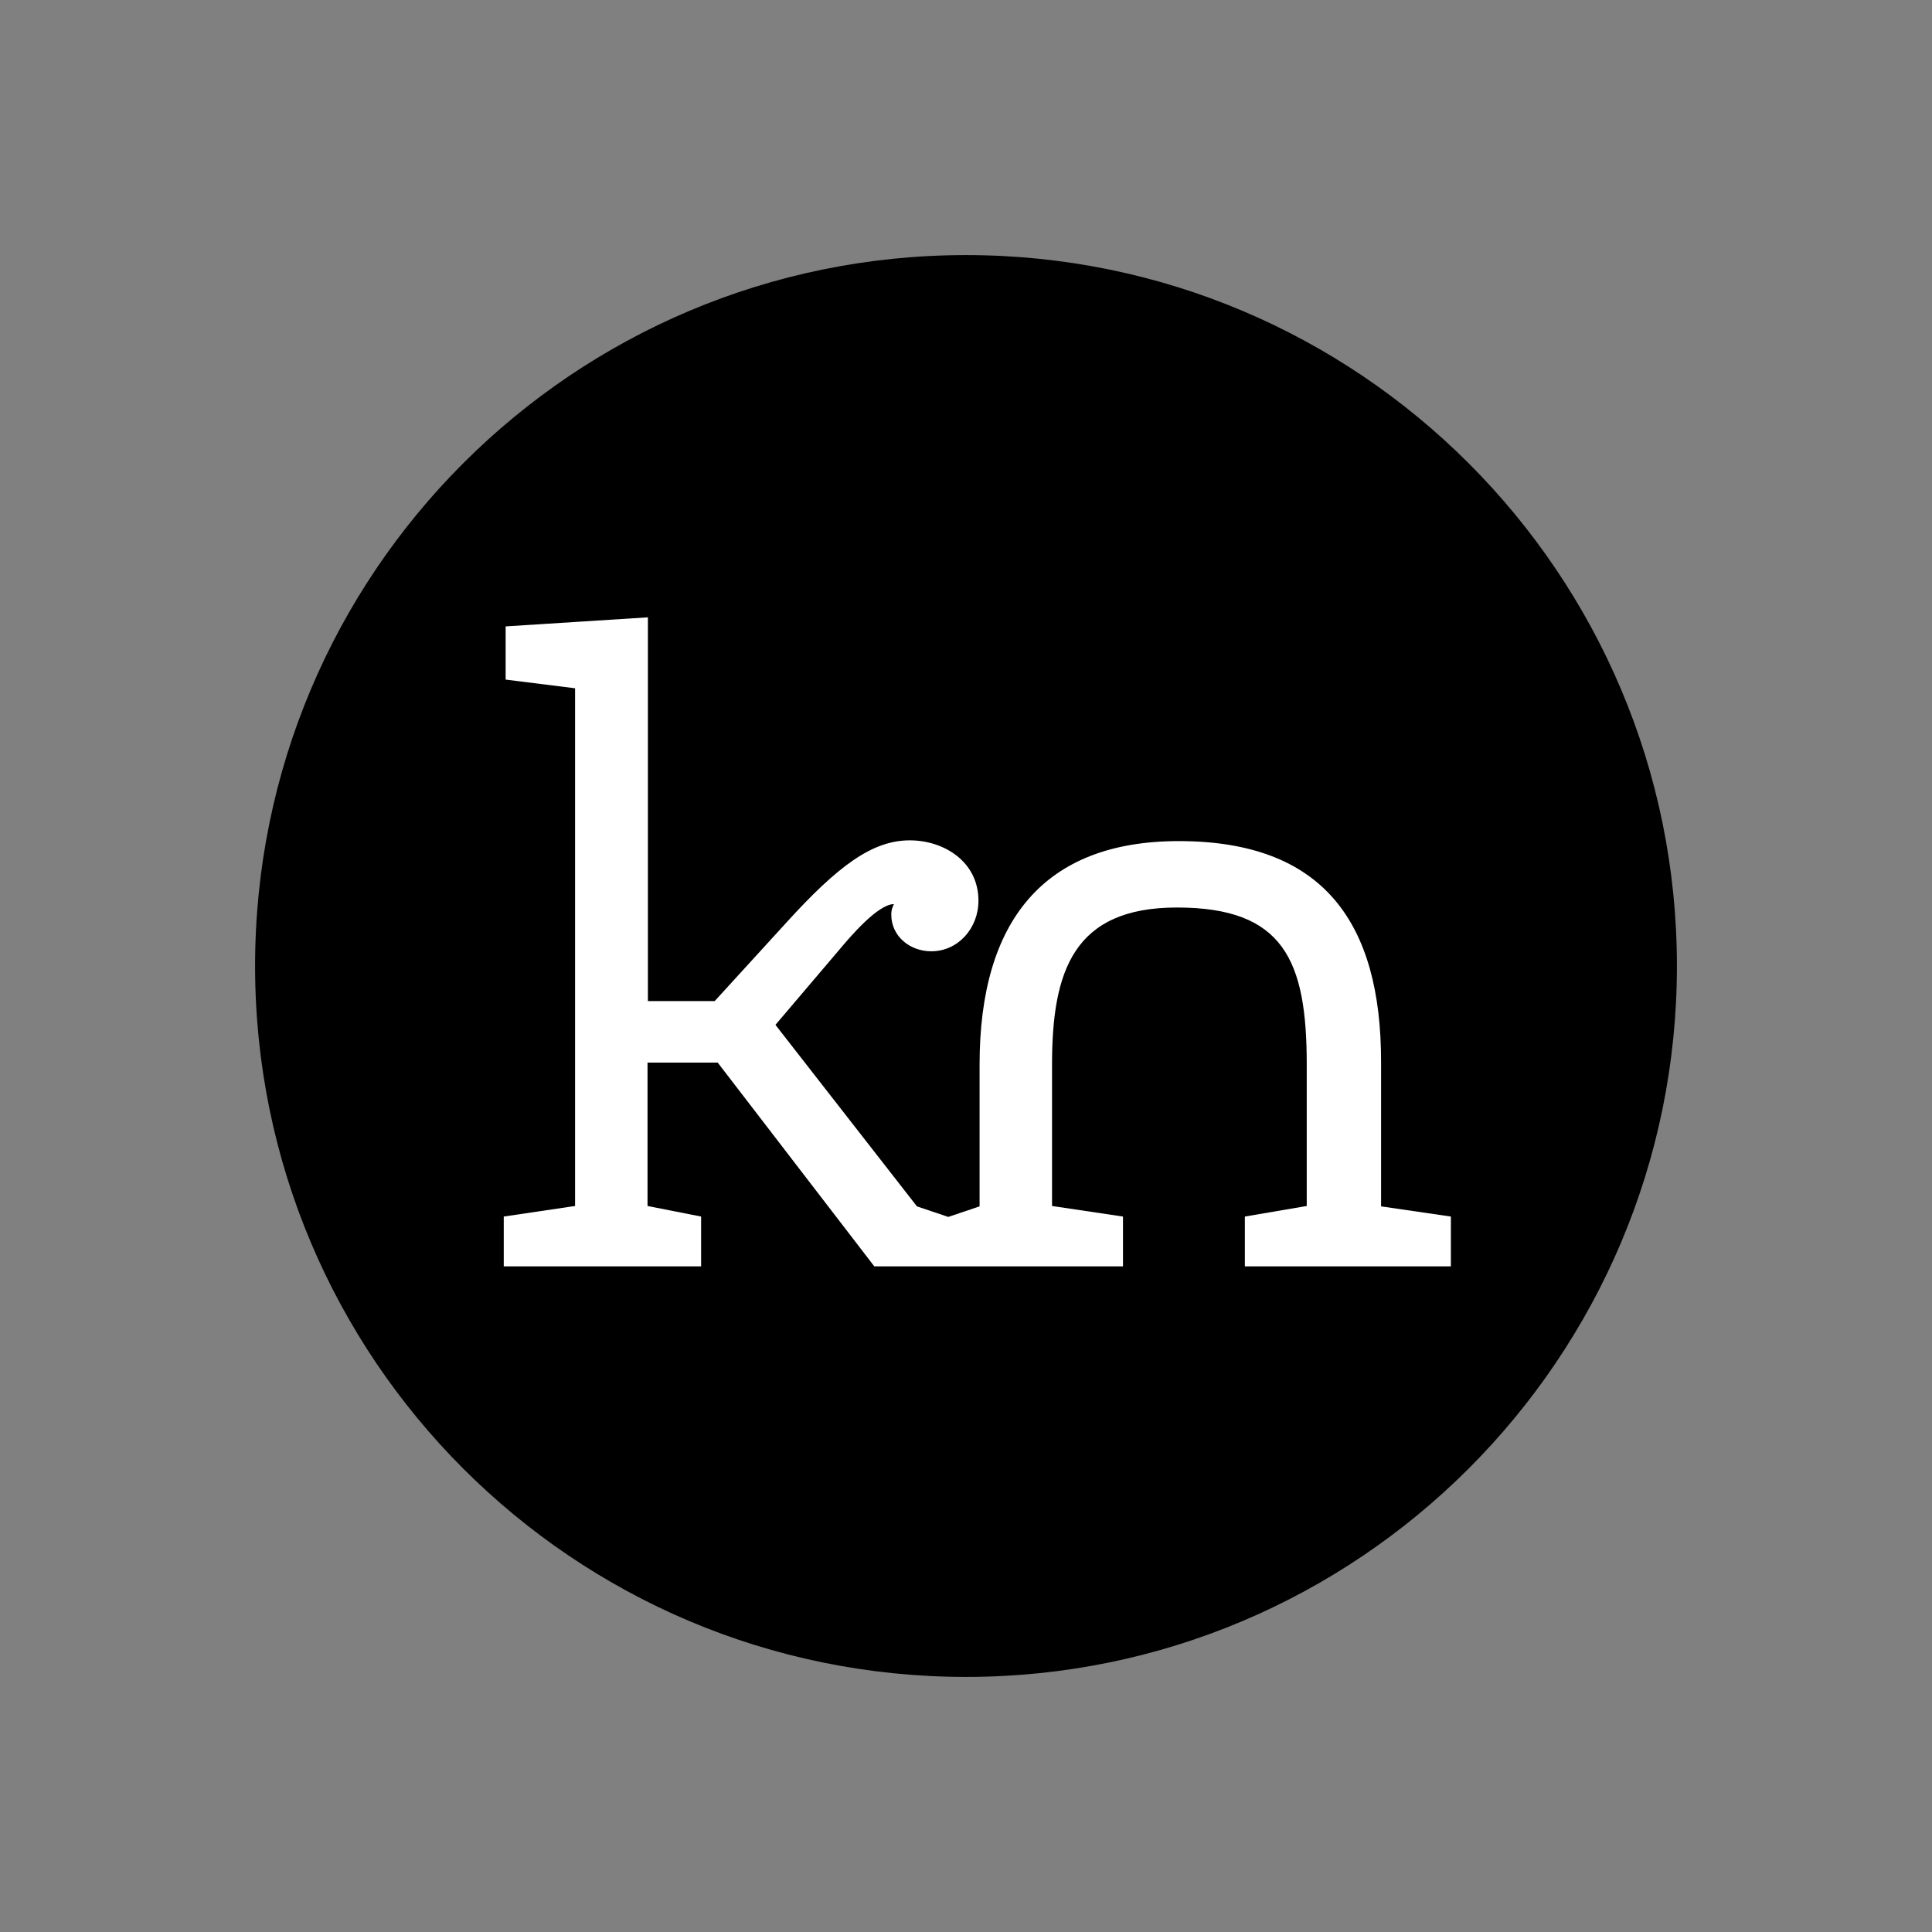
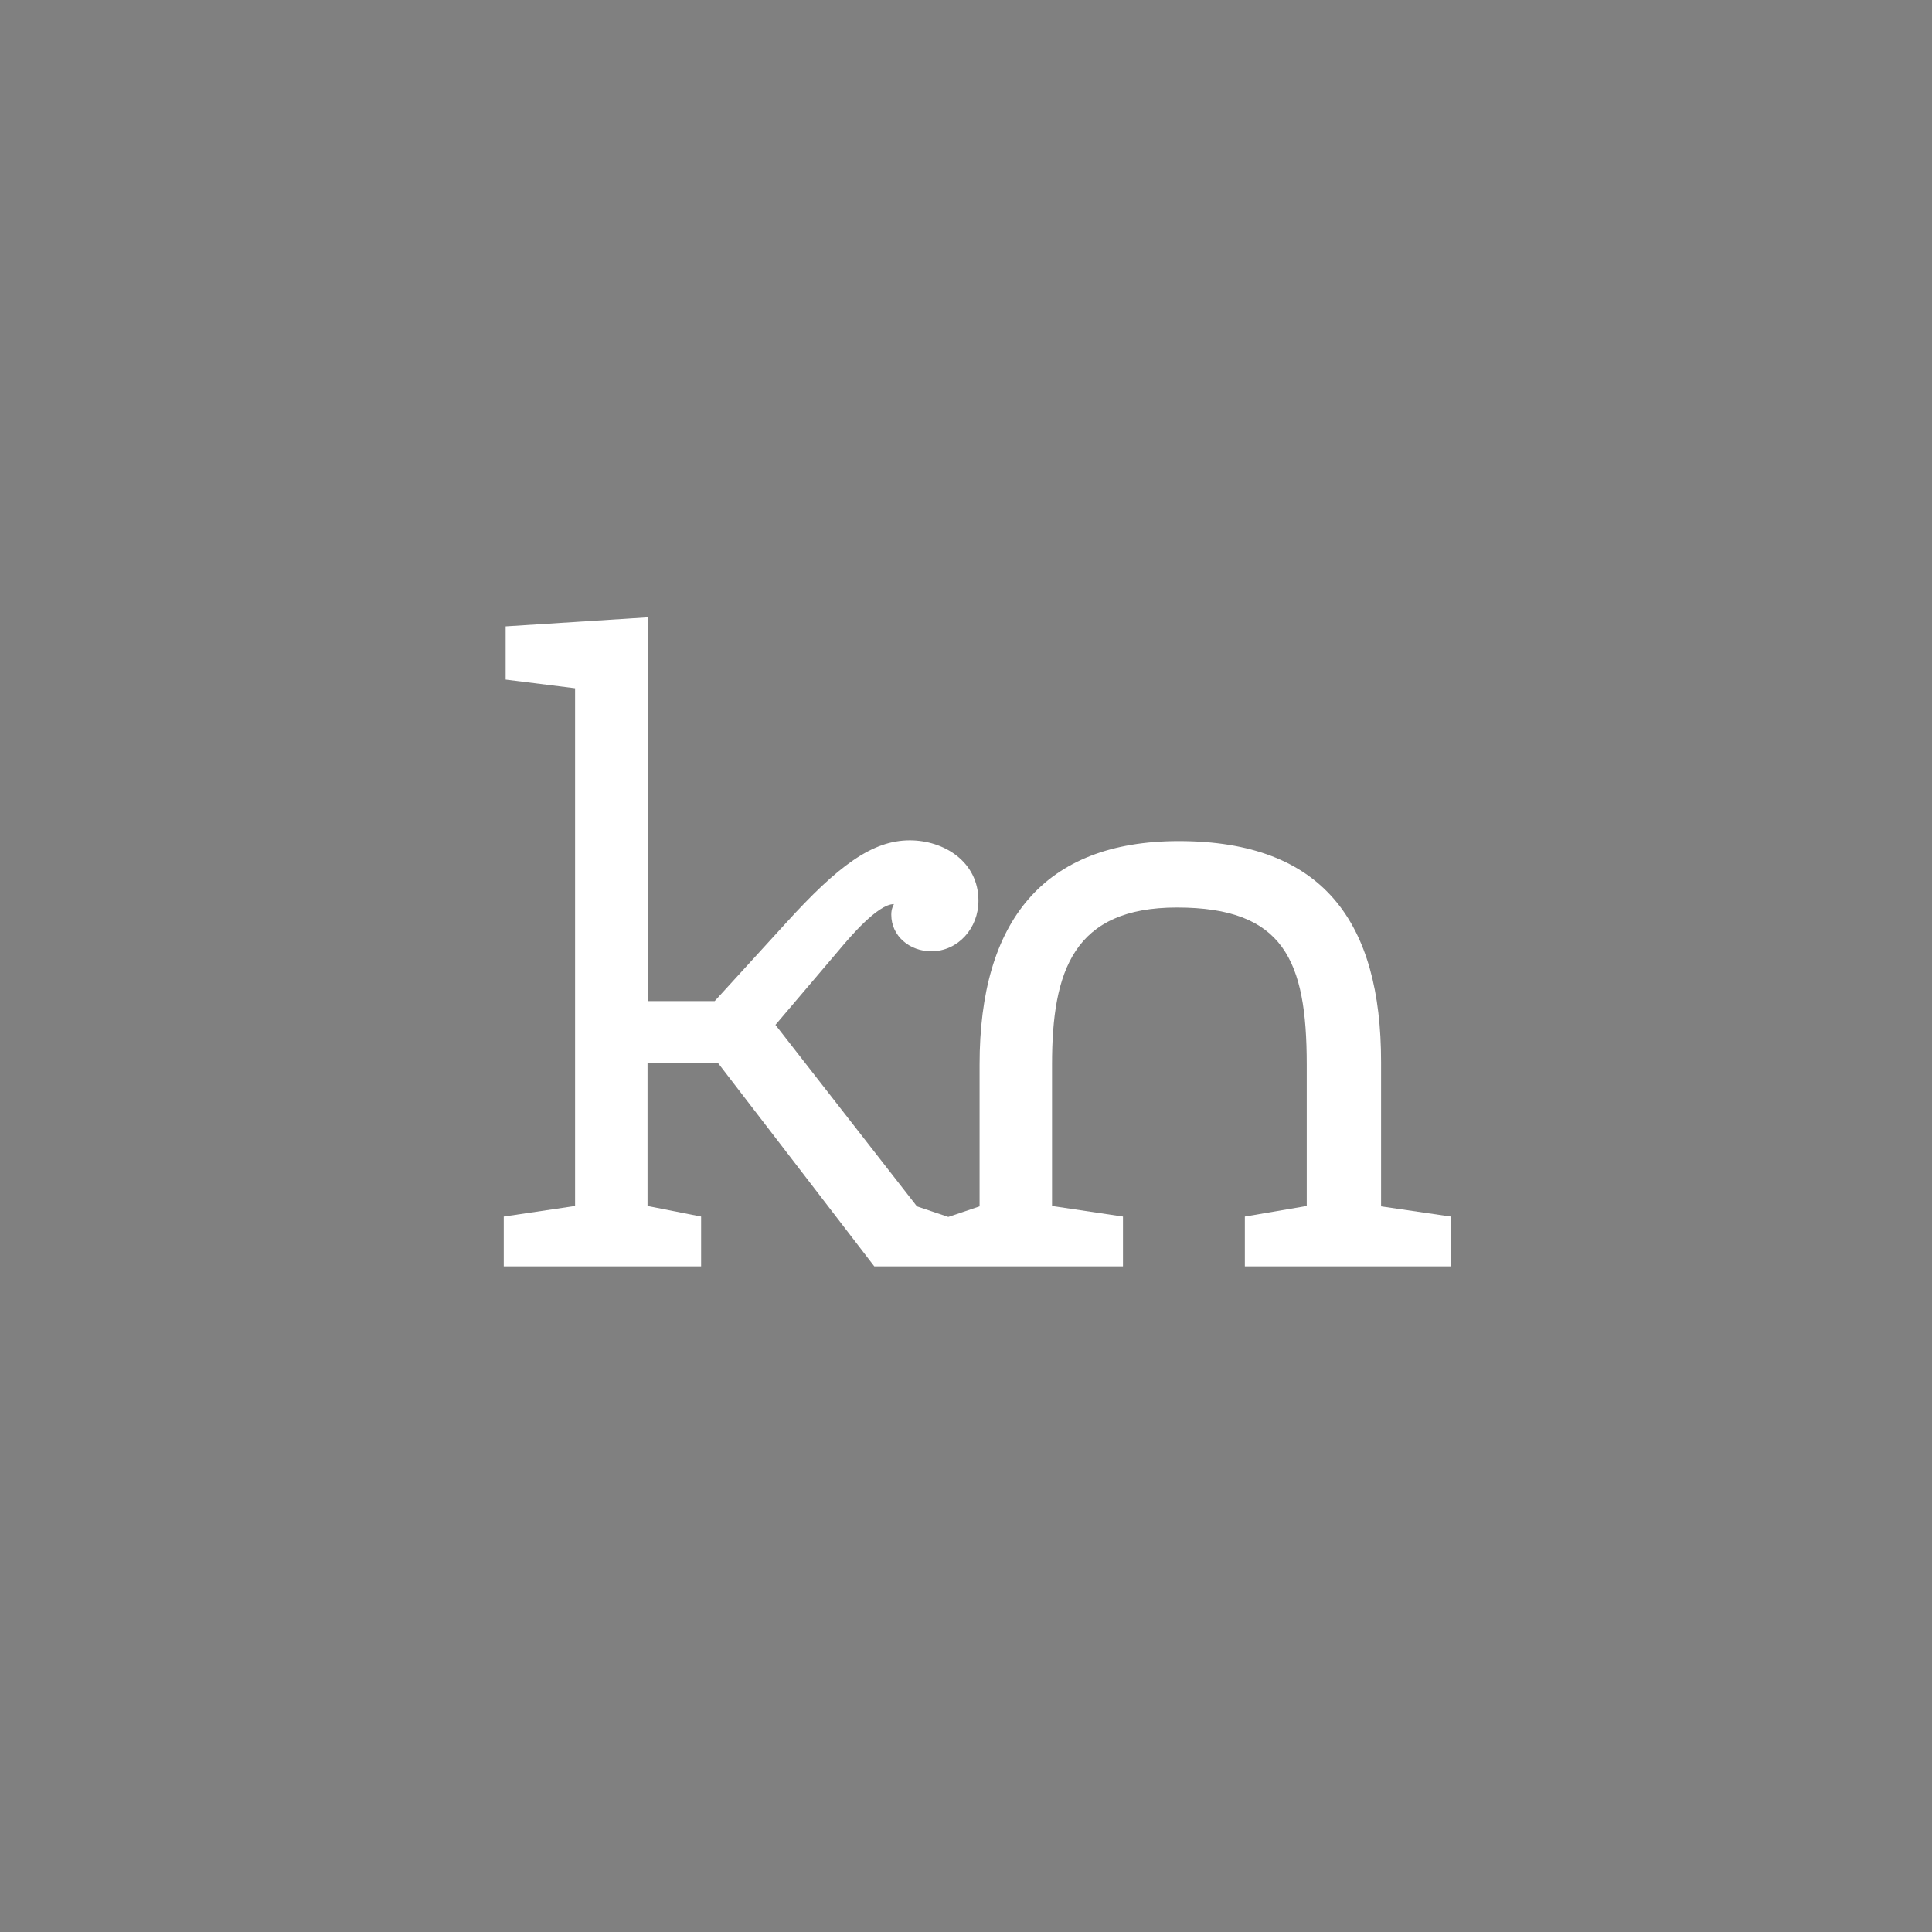
<svg xmlns="http://www.w3.org/2000/svg" viewBox="0 0 512 512">
  <rect x="0" y="0" width="512" height="512" fill="#808080" stroke="none" />
-   <path d="M256 67.6c104.1 0 188.4 84.4 188.4 188.4S360 444.4 256 444.4C151.9 444.4 67.6 360 67.6 256c0-104.1 84.3-188.4 188.4-188.4" />
-   <path fill="#fff" d="M366 319.7v-38.3c0-36.8-15.2-58.5-53.6-58.5-35.8 0-52.8 21.2-52.8 59.2v37.6l-8.3 2.8-8.3-2.8-37.5-48.1 17-20c2.6-3.1 10.1-12 14.4-12-.2.5-.7 1.2-.7 2.8 0 5.7 4.9 9.7 10.6 9.7 7.1 0 12.5-6.1 12.5-13.4 0-10.4-9.2-16-18.2-16-9.9 0-19 6.7-32.8 21.9l-18.9 20.7h-17.7V163.6L134 166v14.1l18.4 2.3v137.2l-18.9 2.8v13.2h52.3v-13.2l-14.2-2.8v-38h18.6l41.5 54h65.9v-13.2l-18.8-2.8v-37.5c0-24.8 5.7-41.6 33.1-41.6 28.3 0 34.4 14 34.4 41.6v37.5l-16.4 2.8v13.2h54.6v-13.2l-18.5-2.7z" />
+   <path fill="#fff" d="M366 319.7v-38.3c0-36.8-15.2-58.5-53.6-58.5-35.8 0-52.8 21.2-52.8 59.2v37.6l-8.3 2.8-8.3-2.8-37.5-48.1 17-20c2.6-3.1 10.1-12 14.4-12-.2.5-.7 1.2-.7 2.8 0 5.7 4.9 9.7 10.6 9.7 7.1 0 12.5-6.1 12.5-13.4 0-10.4-9.2-16-18.2-16-9.9 0-19 6.7-32.8 21.9l-18.9 20.7h-17.7V163.6L134 166v14.1l18.4 2.3v137.2l-18.9 2.8v13.2h52.3v-13.2l-14.2-2.8v-38h18.6l41.5 54h65.9v-13.2l-18.8-2.8v-37.5c0-24.8 5.7-41.6 33.1-41.6 28.3 0 34.4 14 34.4 41.6v37.5l-16.4 2.8v13.2h54.6v-13.2l-18.5-2.7" />
</svg>